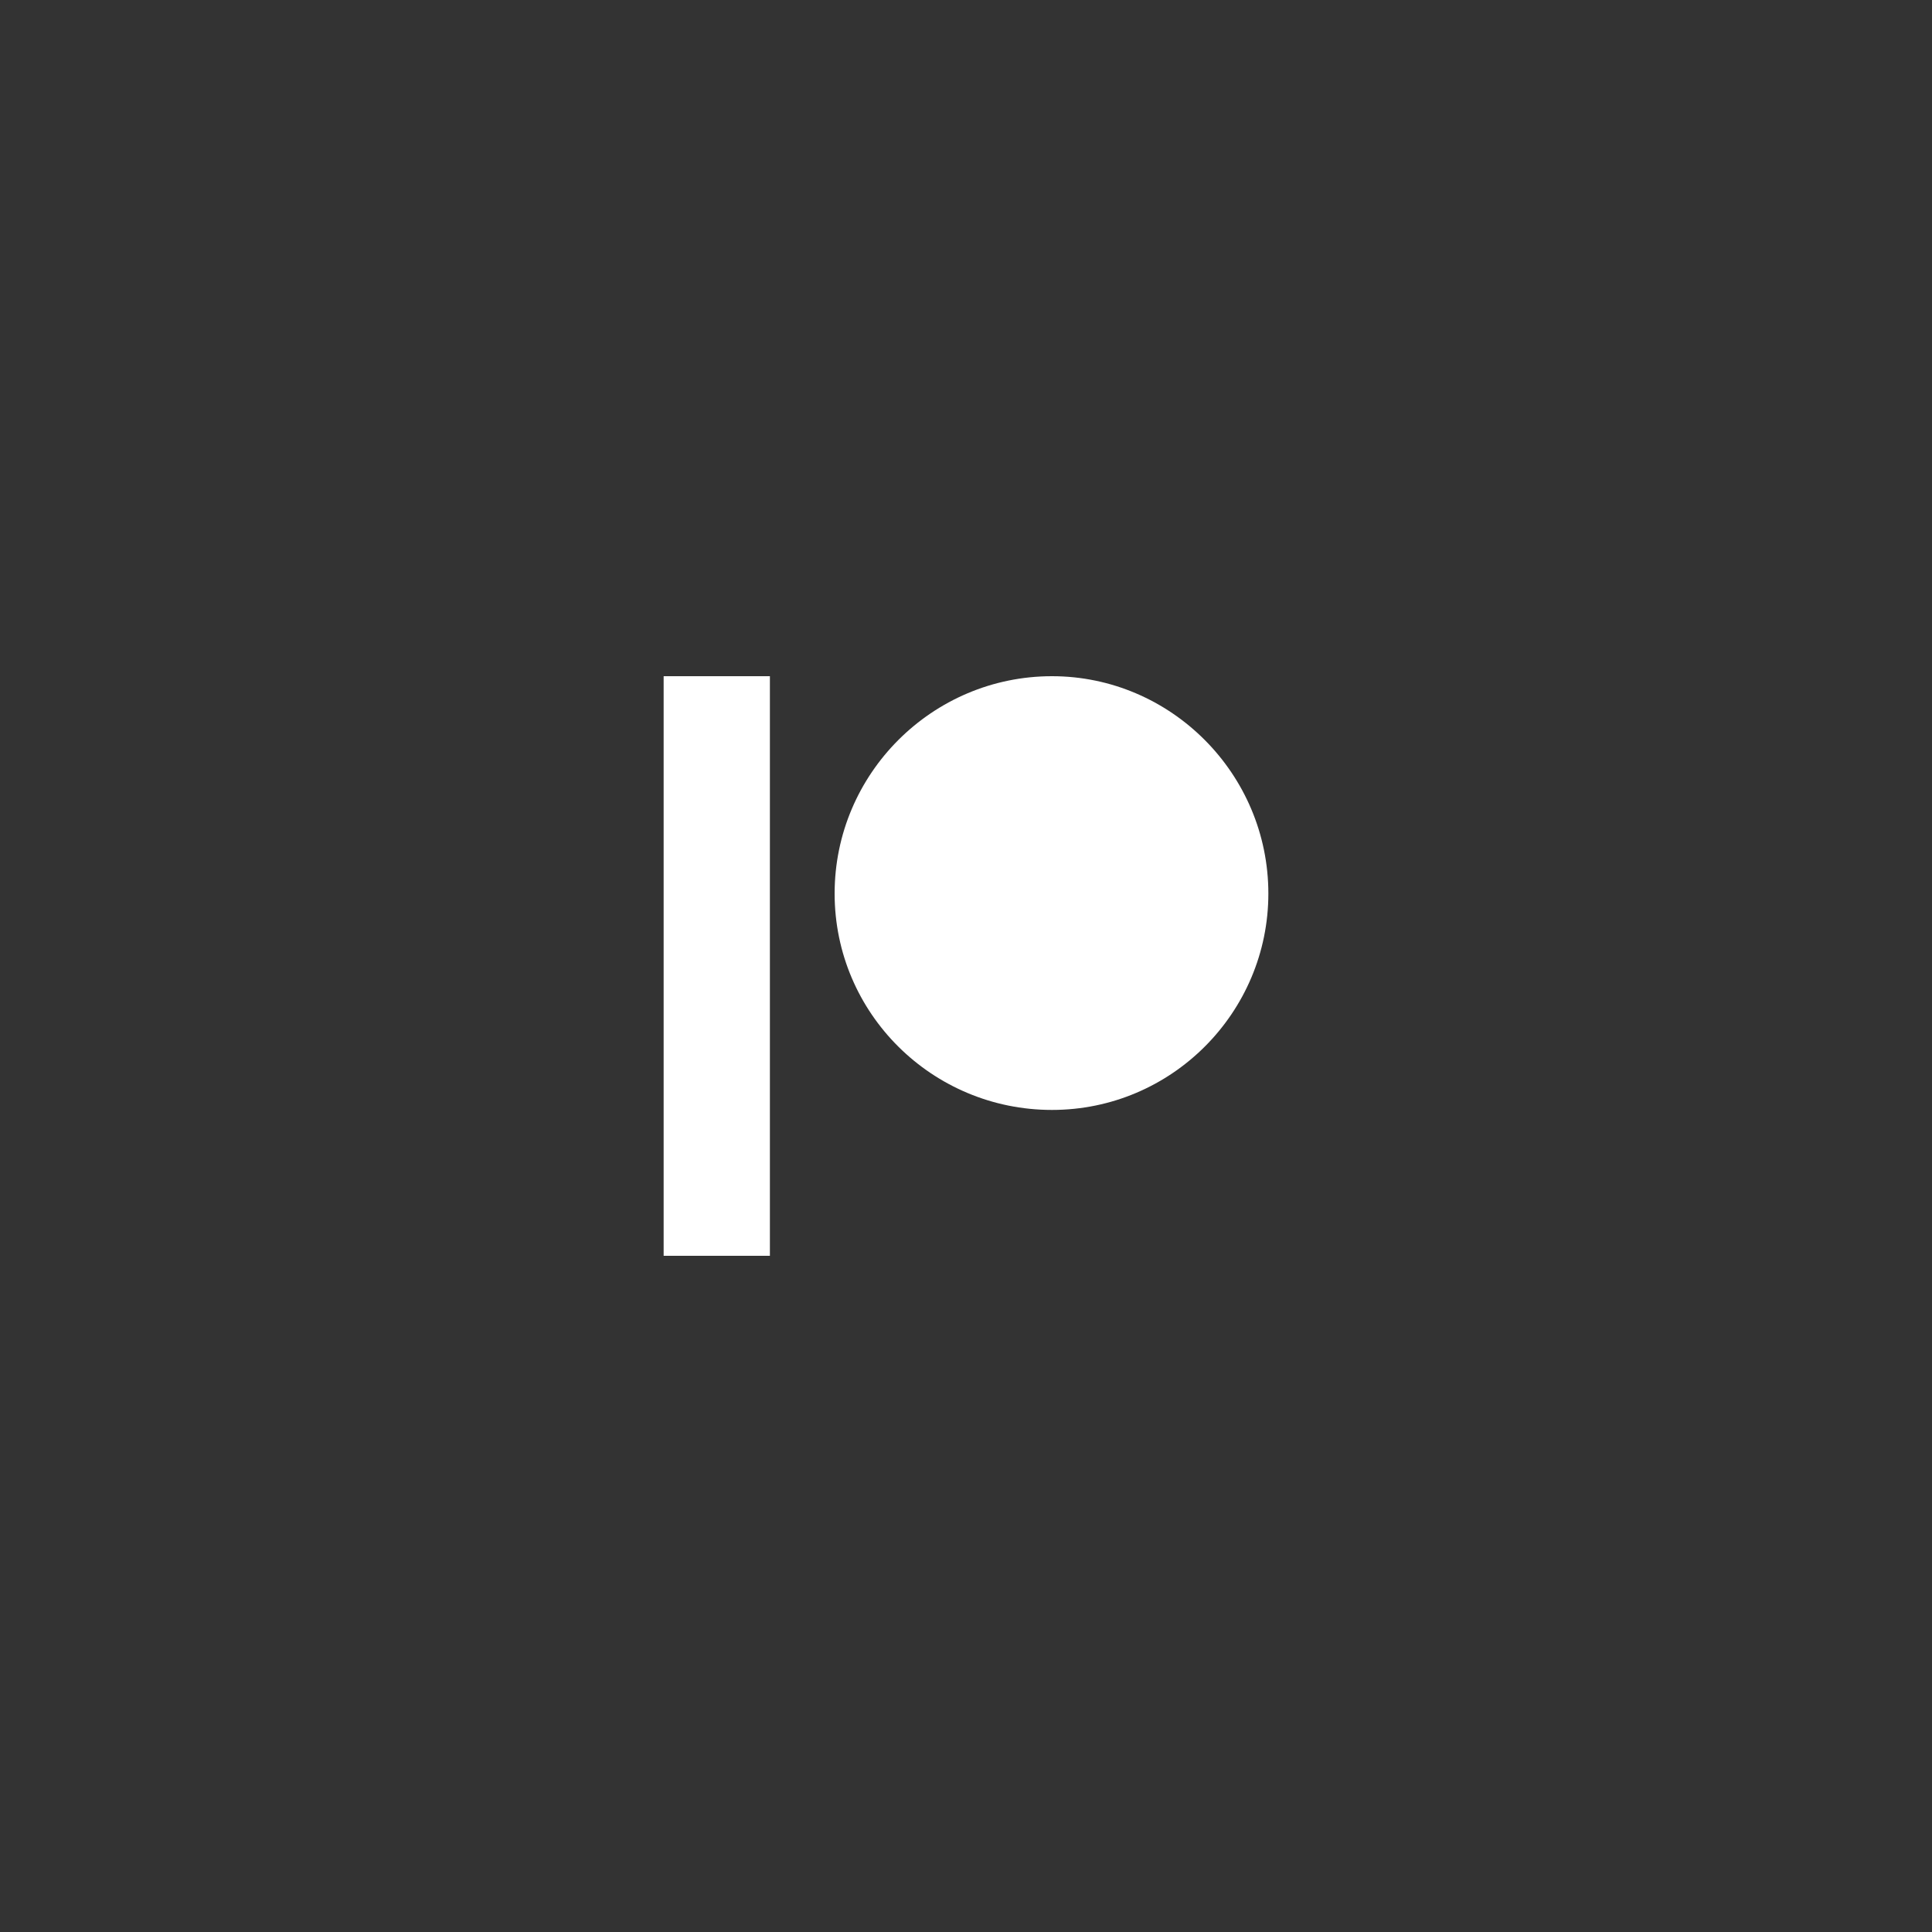
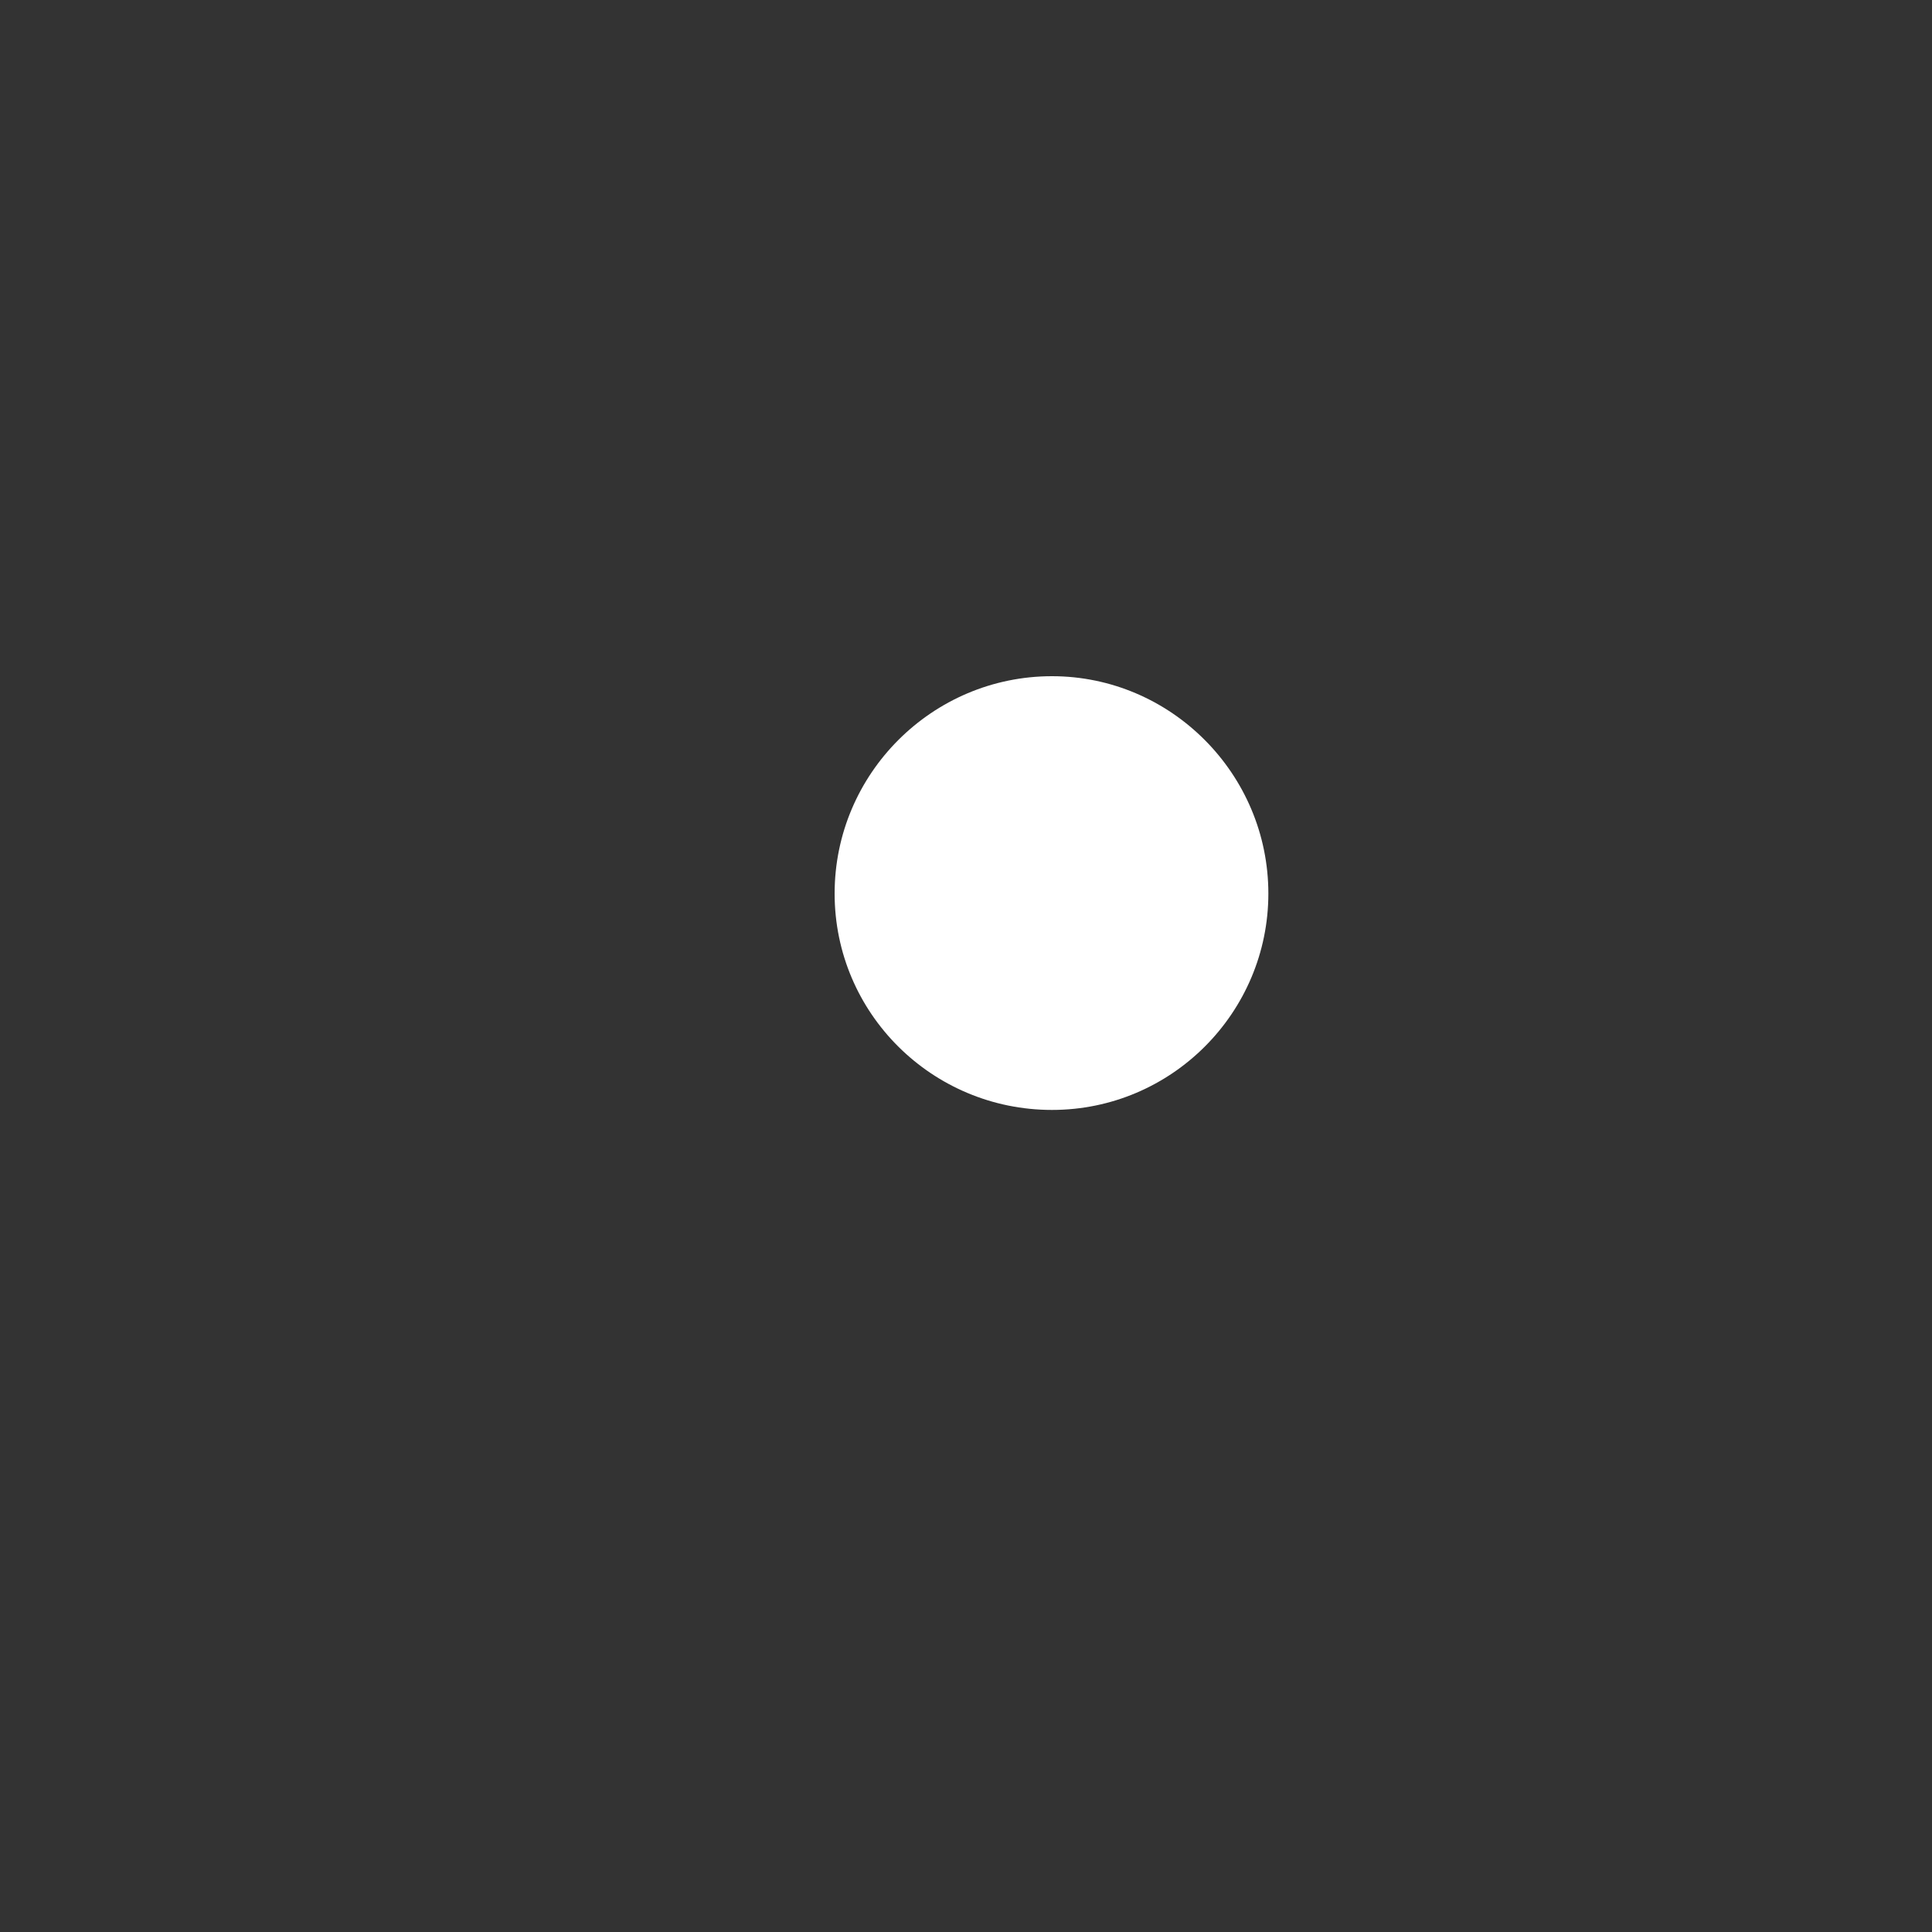
<svg xmlns="http://www.w3.org/2000/svg" version="1.1" id="Layer_1" x="0px" y="0px" viewBox="0 0 200 200" style="enable-background:new 0 0 200 200;" xml:space="preserve">
  <rect x="0" y="0" width="200" height="200" fill="#333333" stroke="none" />
  <style type="text/css">
	.st0{fill-rule:evenodd;clip-rule:evenodd;fill:#FFFFFF;}
</style>
  <g>
    <path class="st0" d="M108.9,70c-12.4,0-22.5,10.1-22.5,22.5c0,12.4,10.1,22.4,22.5,22.4c12.4,0,22.4-10.1,22.4-22.4   C131.3,80.1,121.2,70,108.9,70z" />
-     <path class="st0" d="M68.7,130h11V70h-11V130z" />
  </g>
</svg>